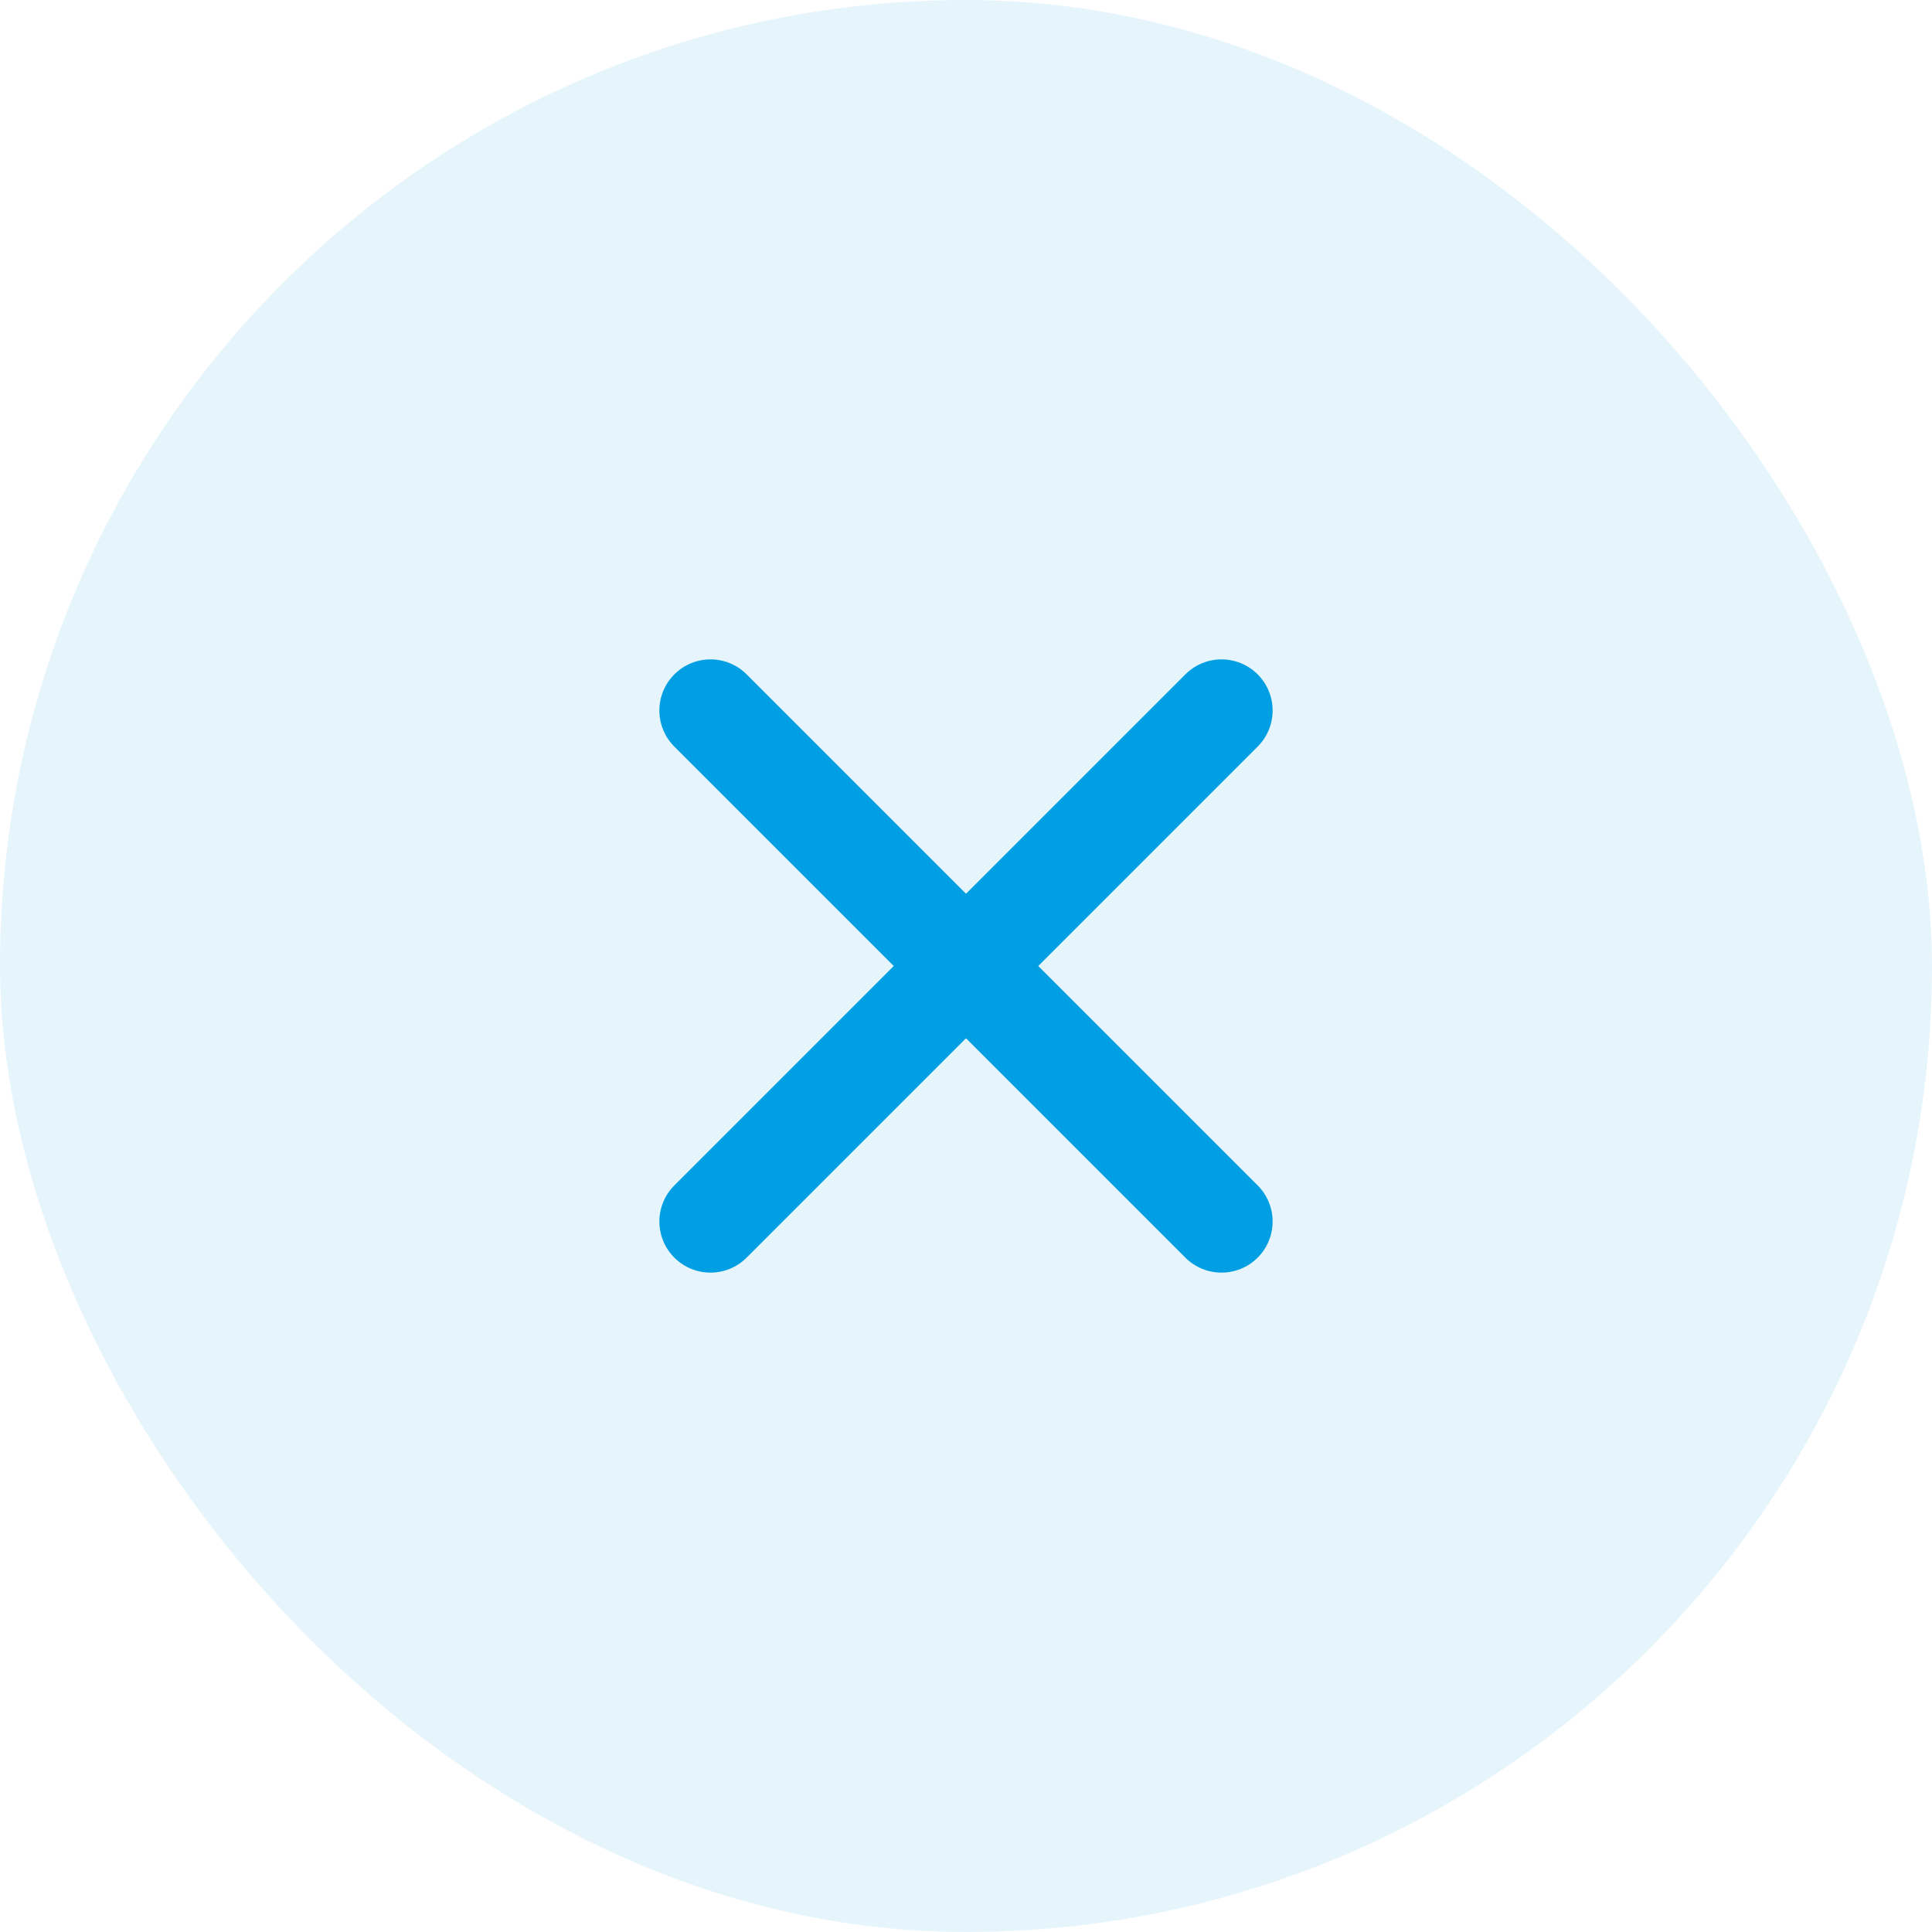
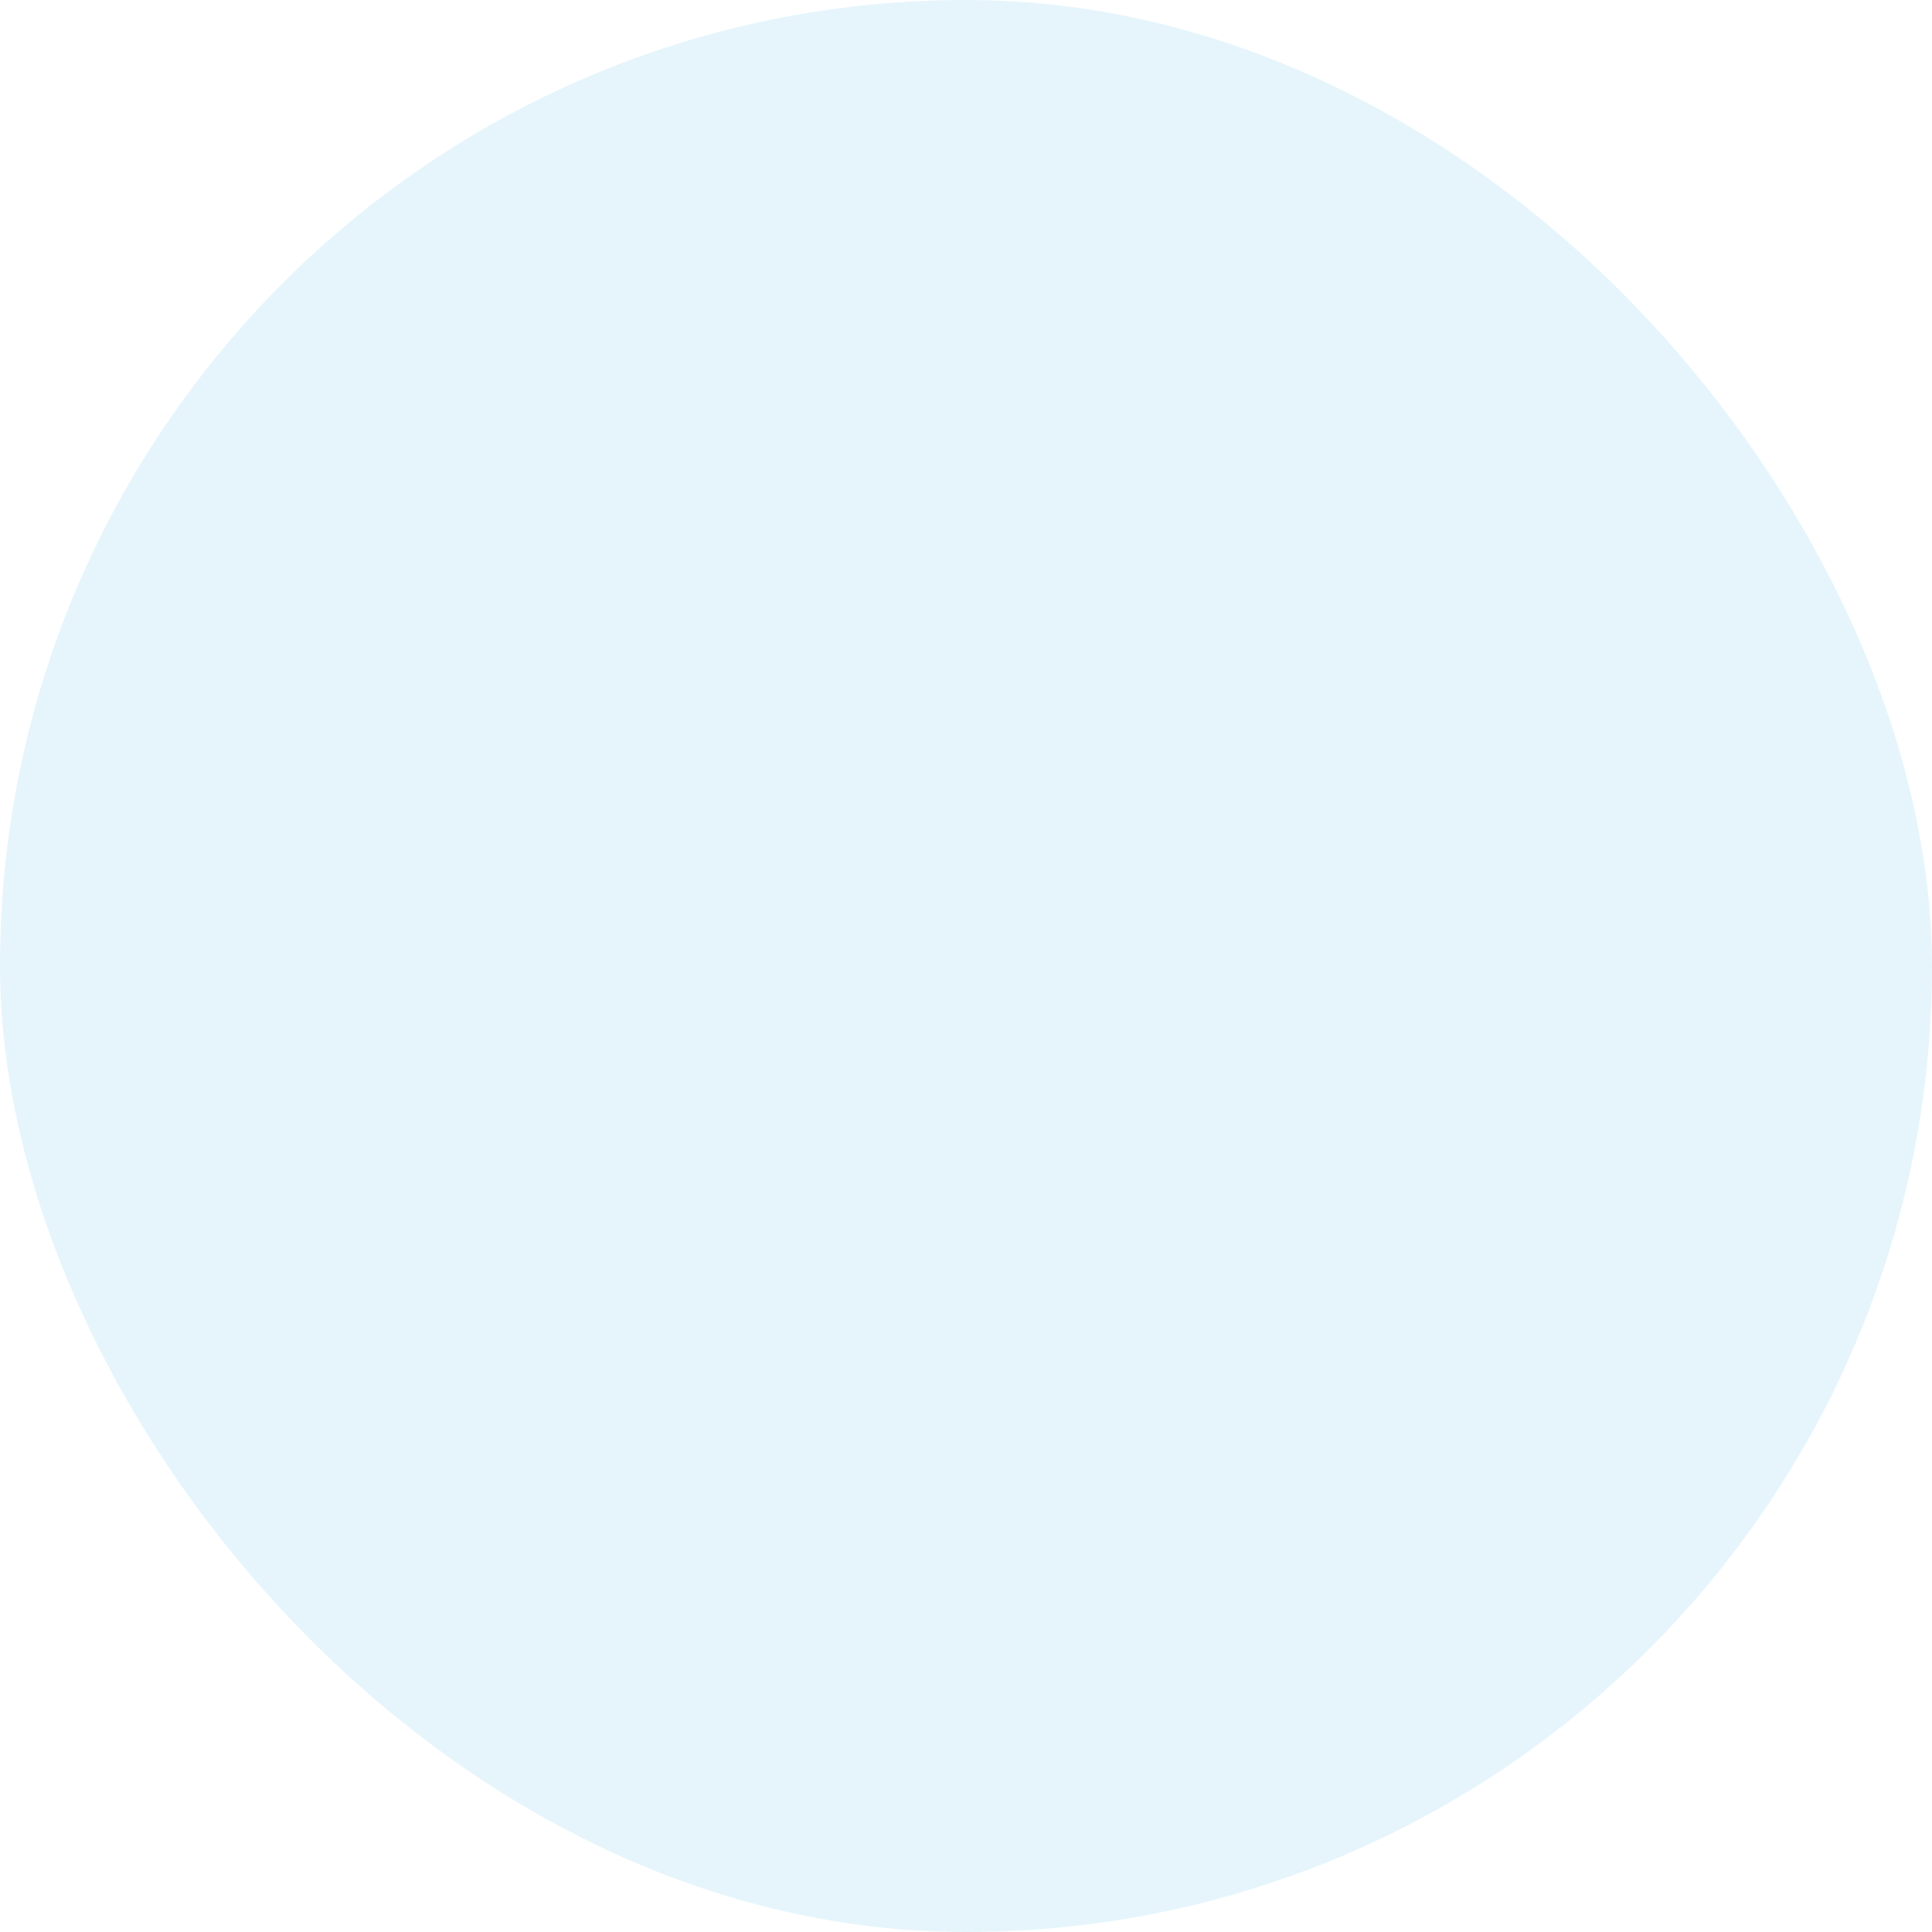
<svg xmlns="http://www.w3.org/2000/svg" width="586" height="586" viewBox="0 0 586 586" fill="none">
  <rect width="586" height="586" rx="293" fill="#009FE3" fill-opacity="0.1" />
-   <path d="M314.918 293L381.459 226.459C387.514 220.404 387.514 210.596 381.459 204.541C375.404 198.486 365.596 198.486 359.541 204.541L293 271.082L226.459 204.541C220.404 198.486 210.596 198.486 204.541 204.541C198.486 210.596 198.486 220.404 204.541 226.459L271.082 293L204.541 359.541C198.486 365.596 198.486 375.404 204.541 381.459C207.568 384.486 211.534 386 215.5 386C219.466 386 223.432 384.486 226.459 381.459L293 314.918L359.541 381.459C362.568 384.486 366.534 386 370.5 386C374.466 386 378.432 384.486 381.459 381.459C387.514 375.404 387.514 365.596 381.459 359.541L314.918 293Z" fill="#009FE3" />
</svg>